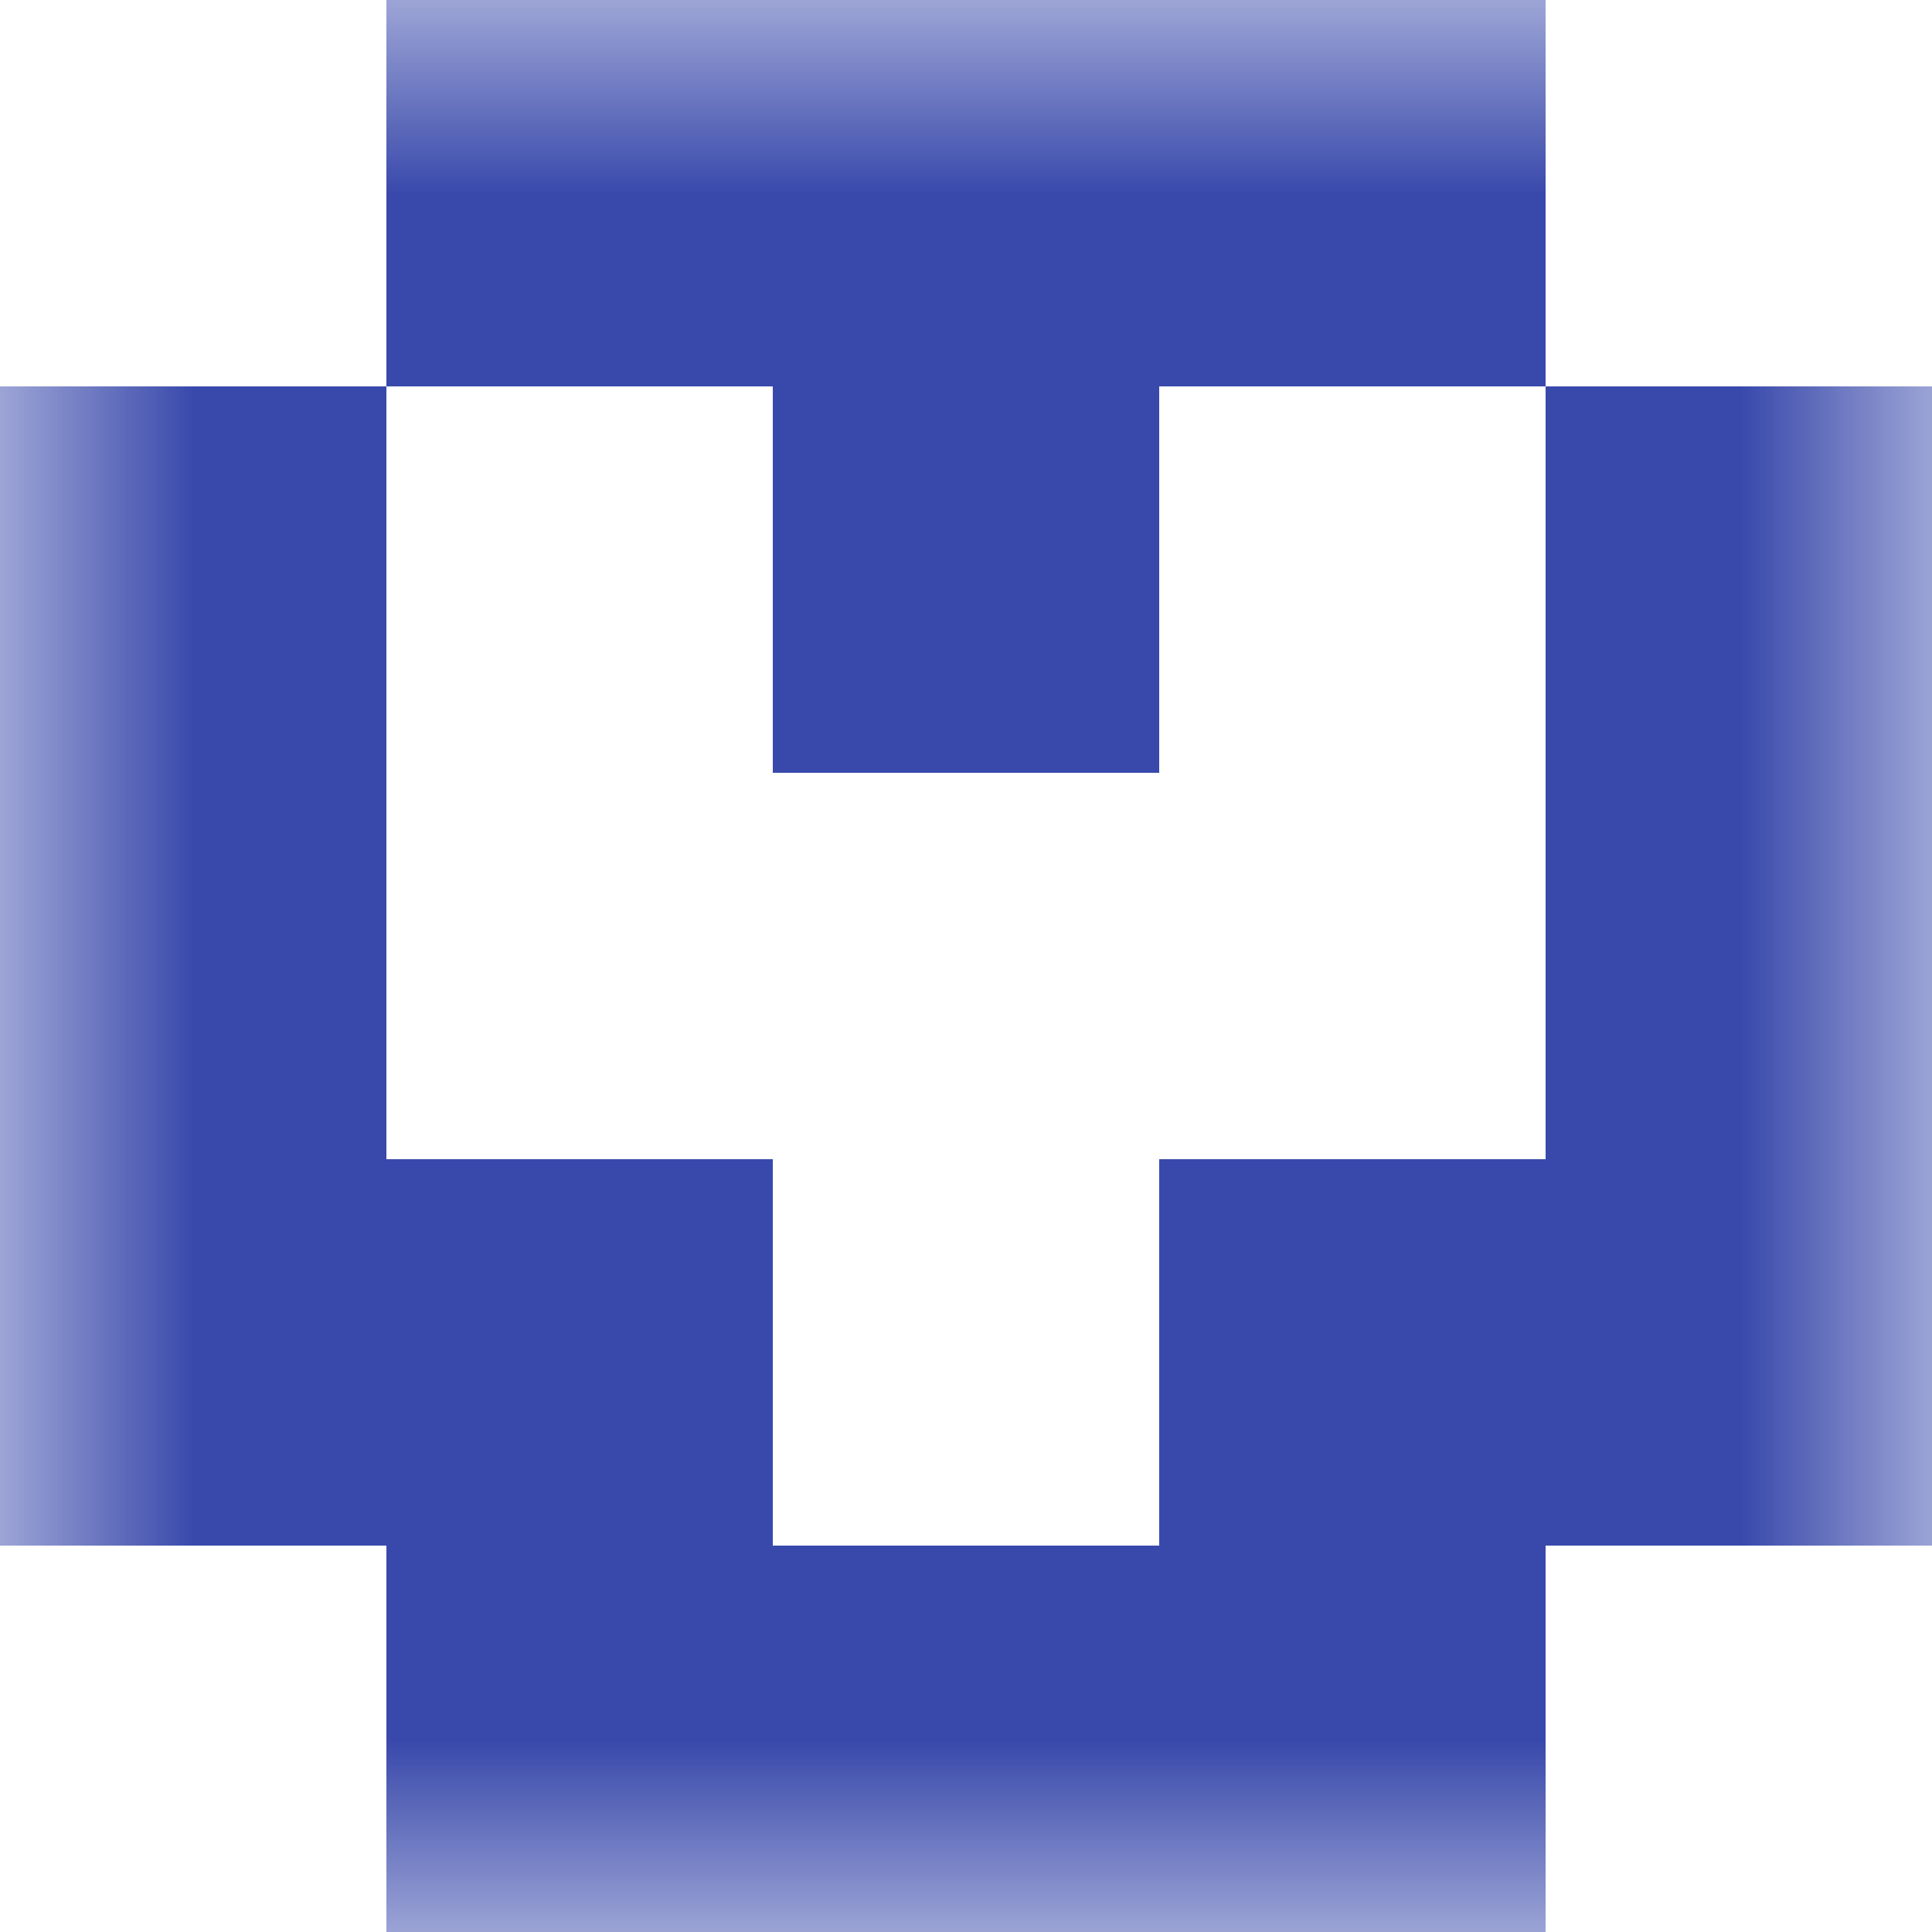
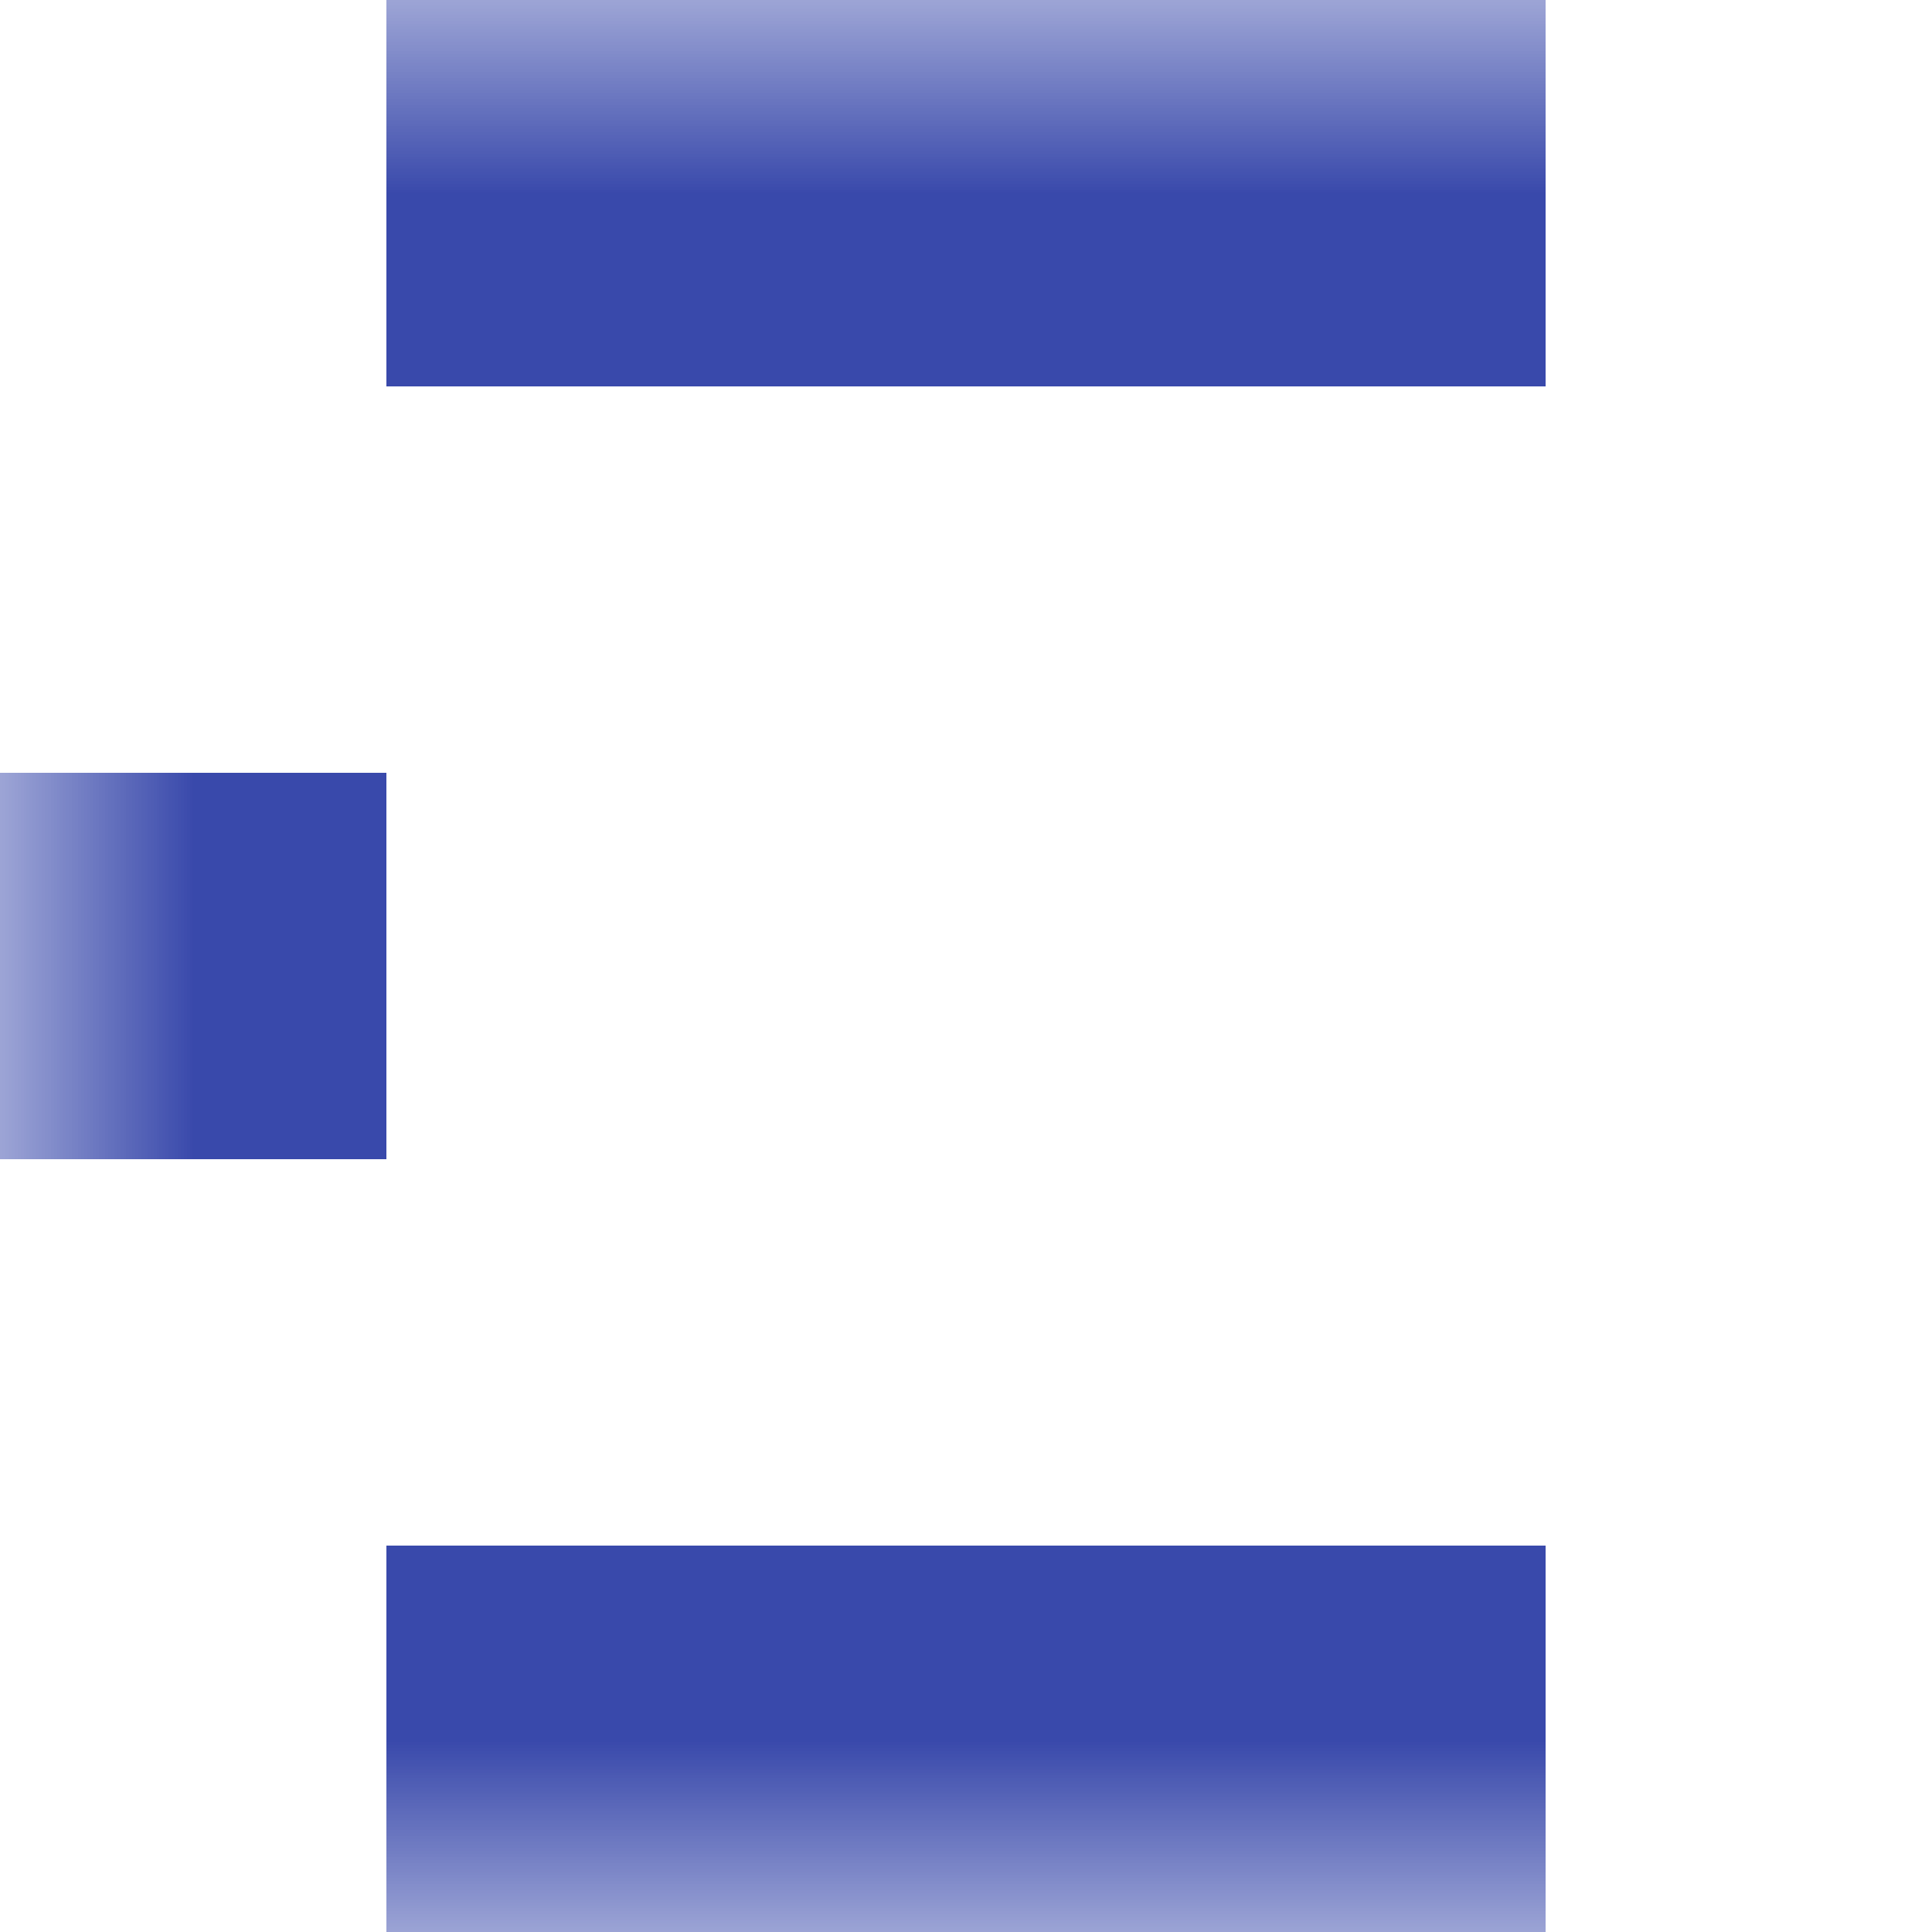
<svg xmlns="http://www.w3.org/2000/svg" viewBox="0 0 5 5" fill="none" shape-rendering="crispEdges">
  <mask id="viewboxMask">
    <rect width="5" height="5" rx="0" ry="0" x="0" y="0" fill="#fff" />
  </mask>
  <g mask="url(#viewboxMask)">
    <path fill="#3949ab" d="M1 0h3v1H1z" />
-     <path d="M0 1h1v1H0V1ZM4 1h1v1H4V1ZM3 1H2v1h1V1Z" fill="#3949ab" />
-     <path d="M1 2H0v1h1V2ZM5 2H4v1h1V2Z" fill="#3949ab" />
-     <path d="M2 3H0v1h2V3ZM5 3H3v1h2V3Z" fill="#3949ab" />
+     <path d="M1 2H0v1h1V2ZM5 2v1h1V2Z" fill="#3949ab" />
    <path fill="#3949ab" d="M1 4h3v1H1z" />
  </g>
</svg>